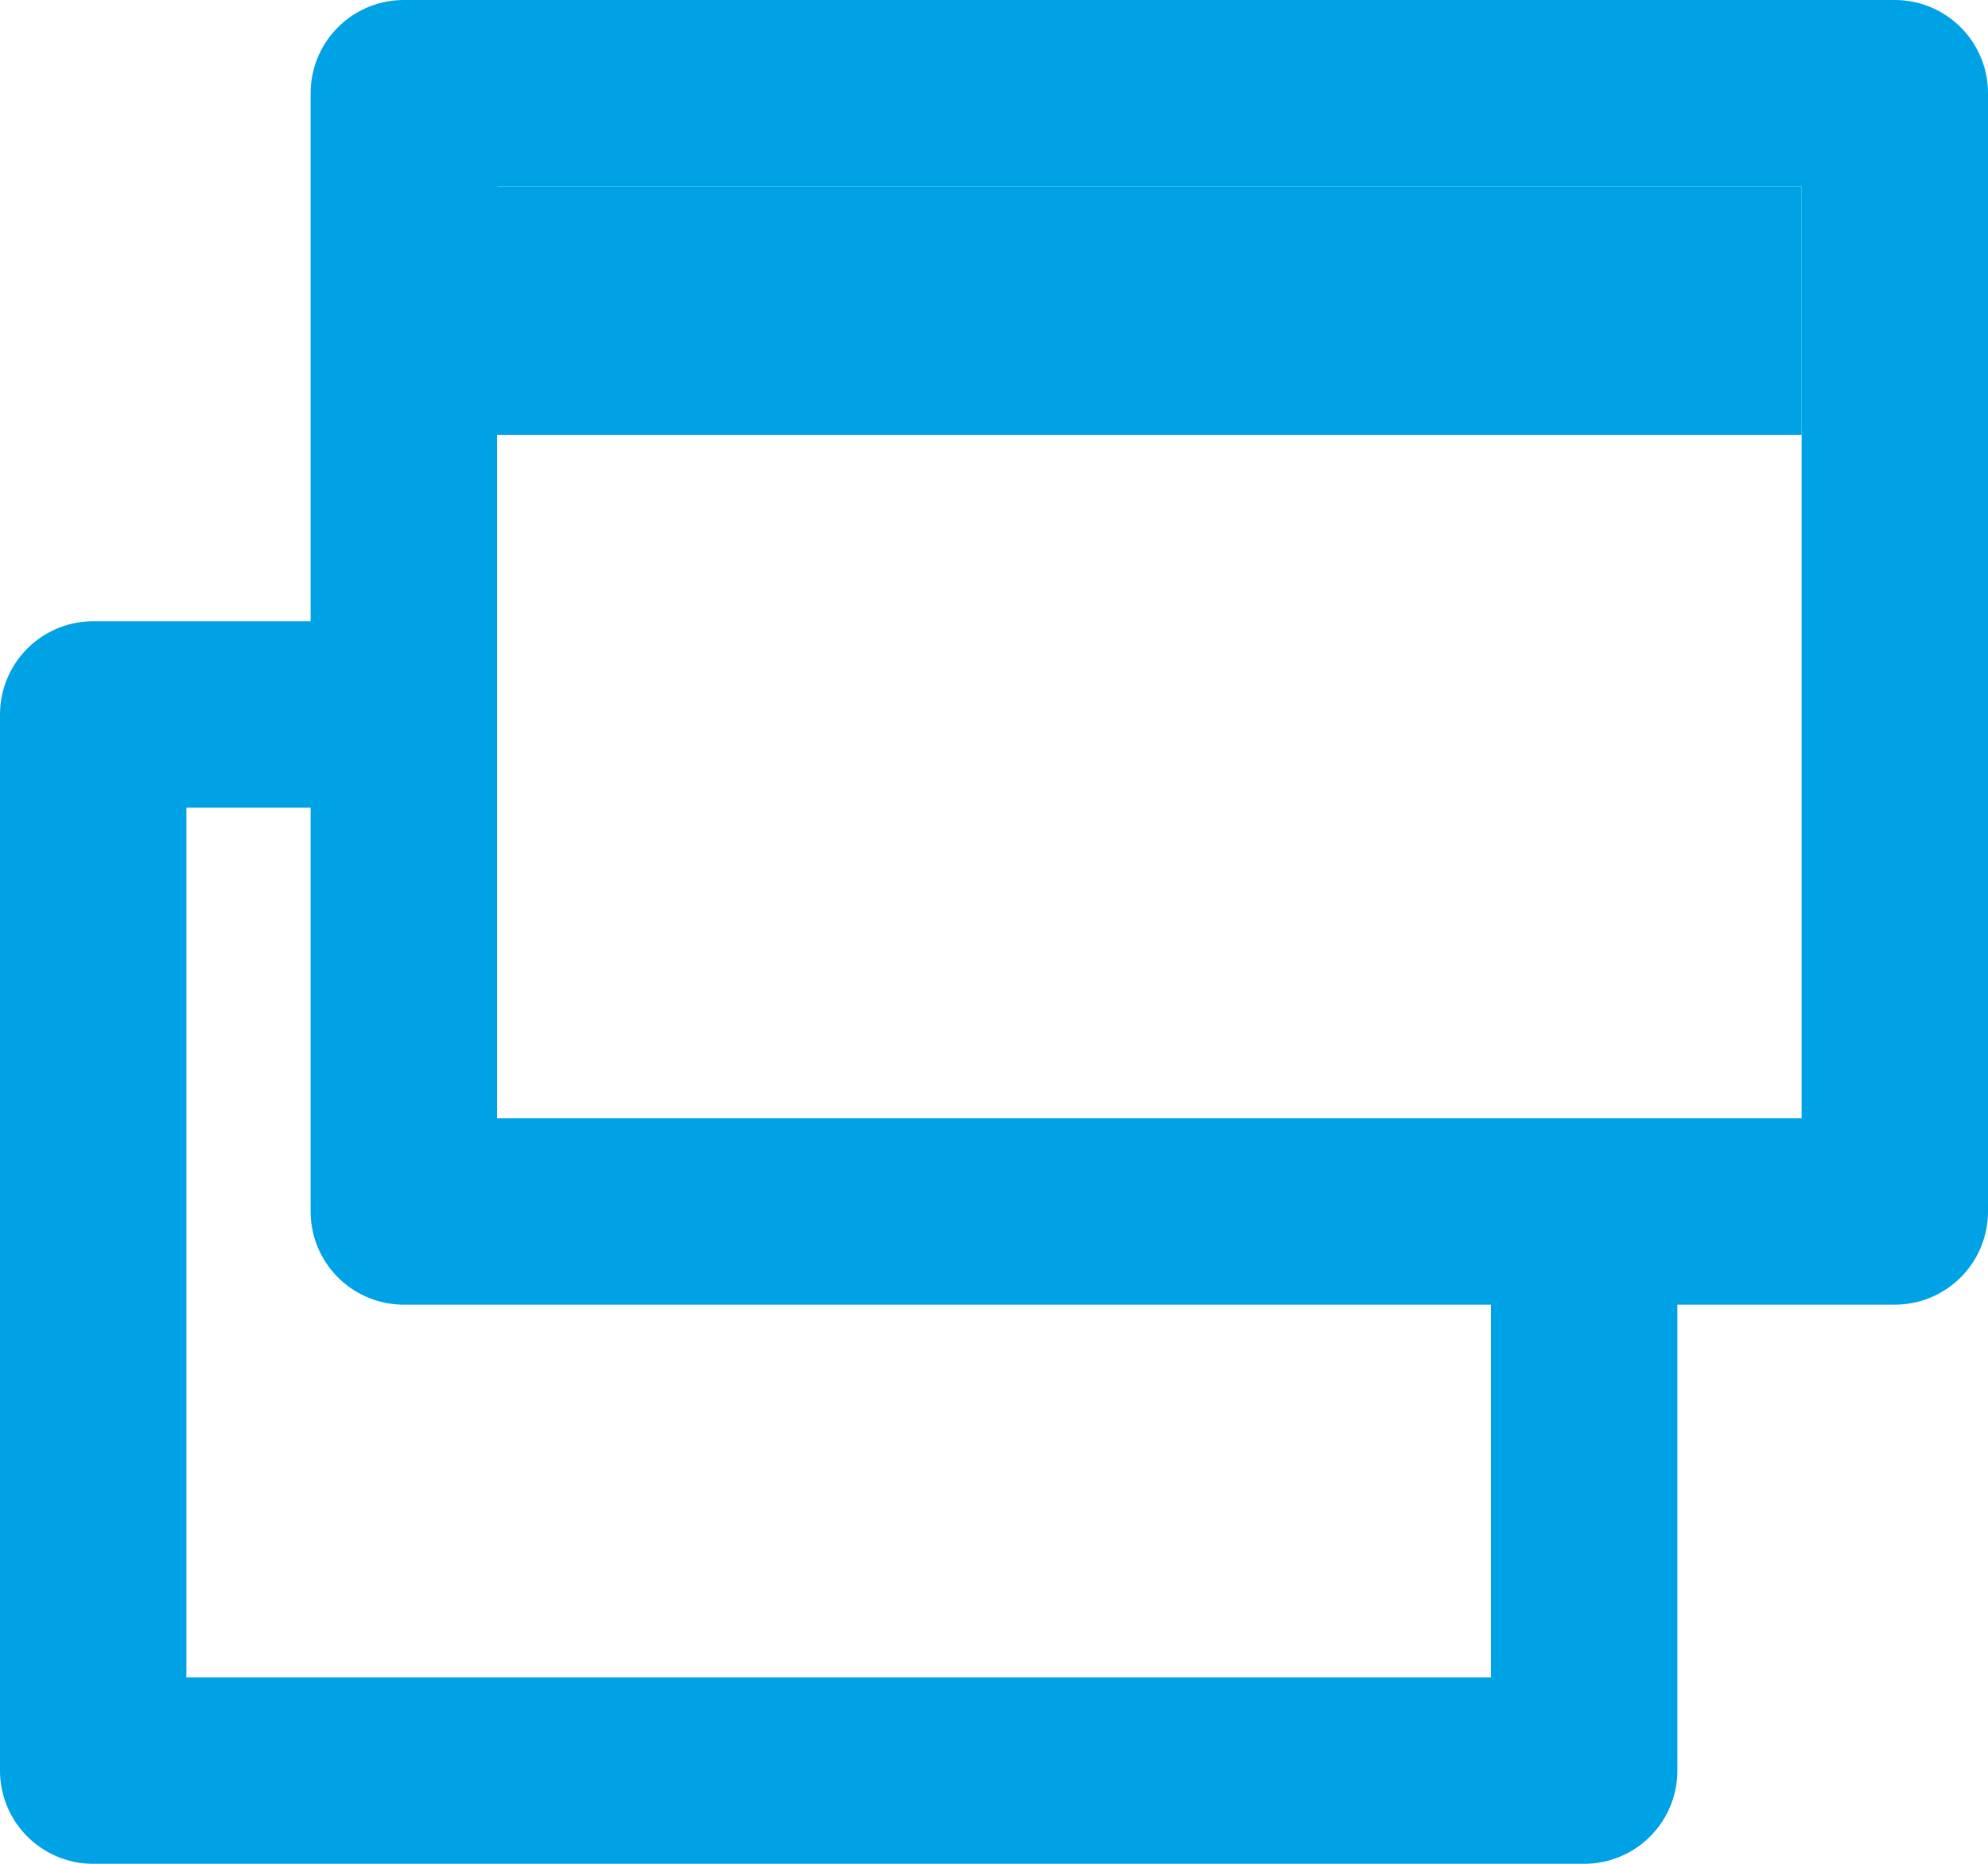
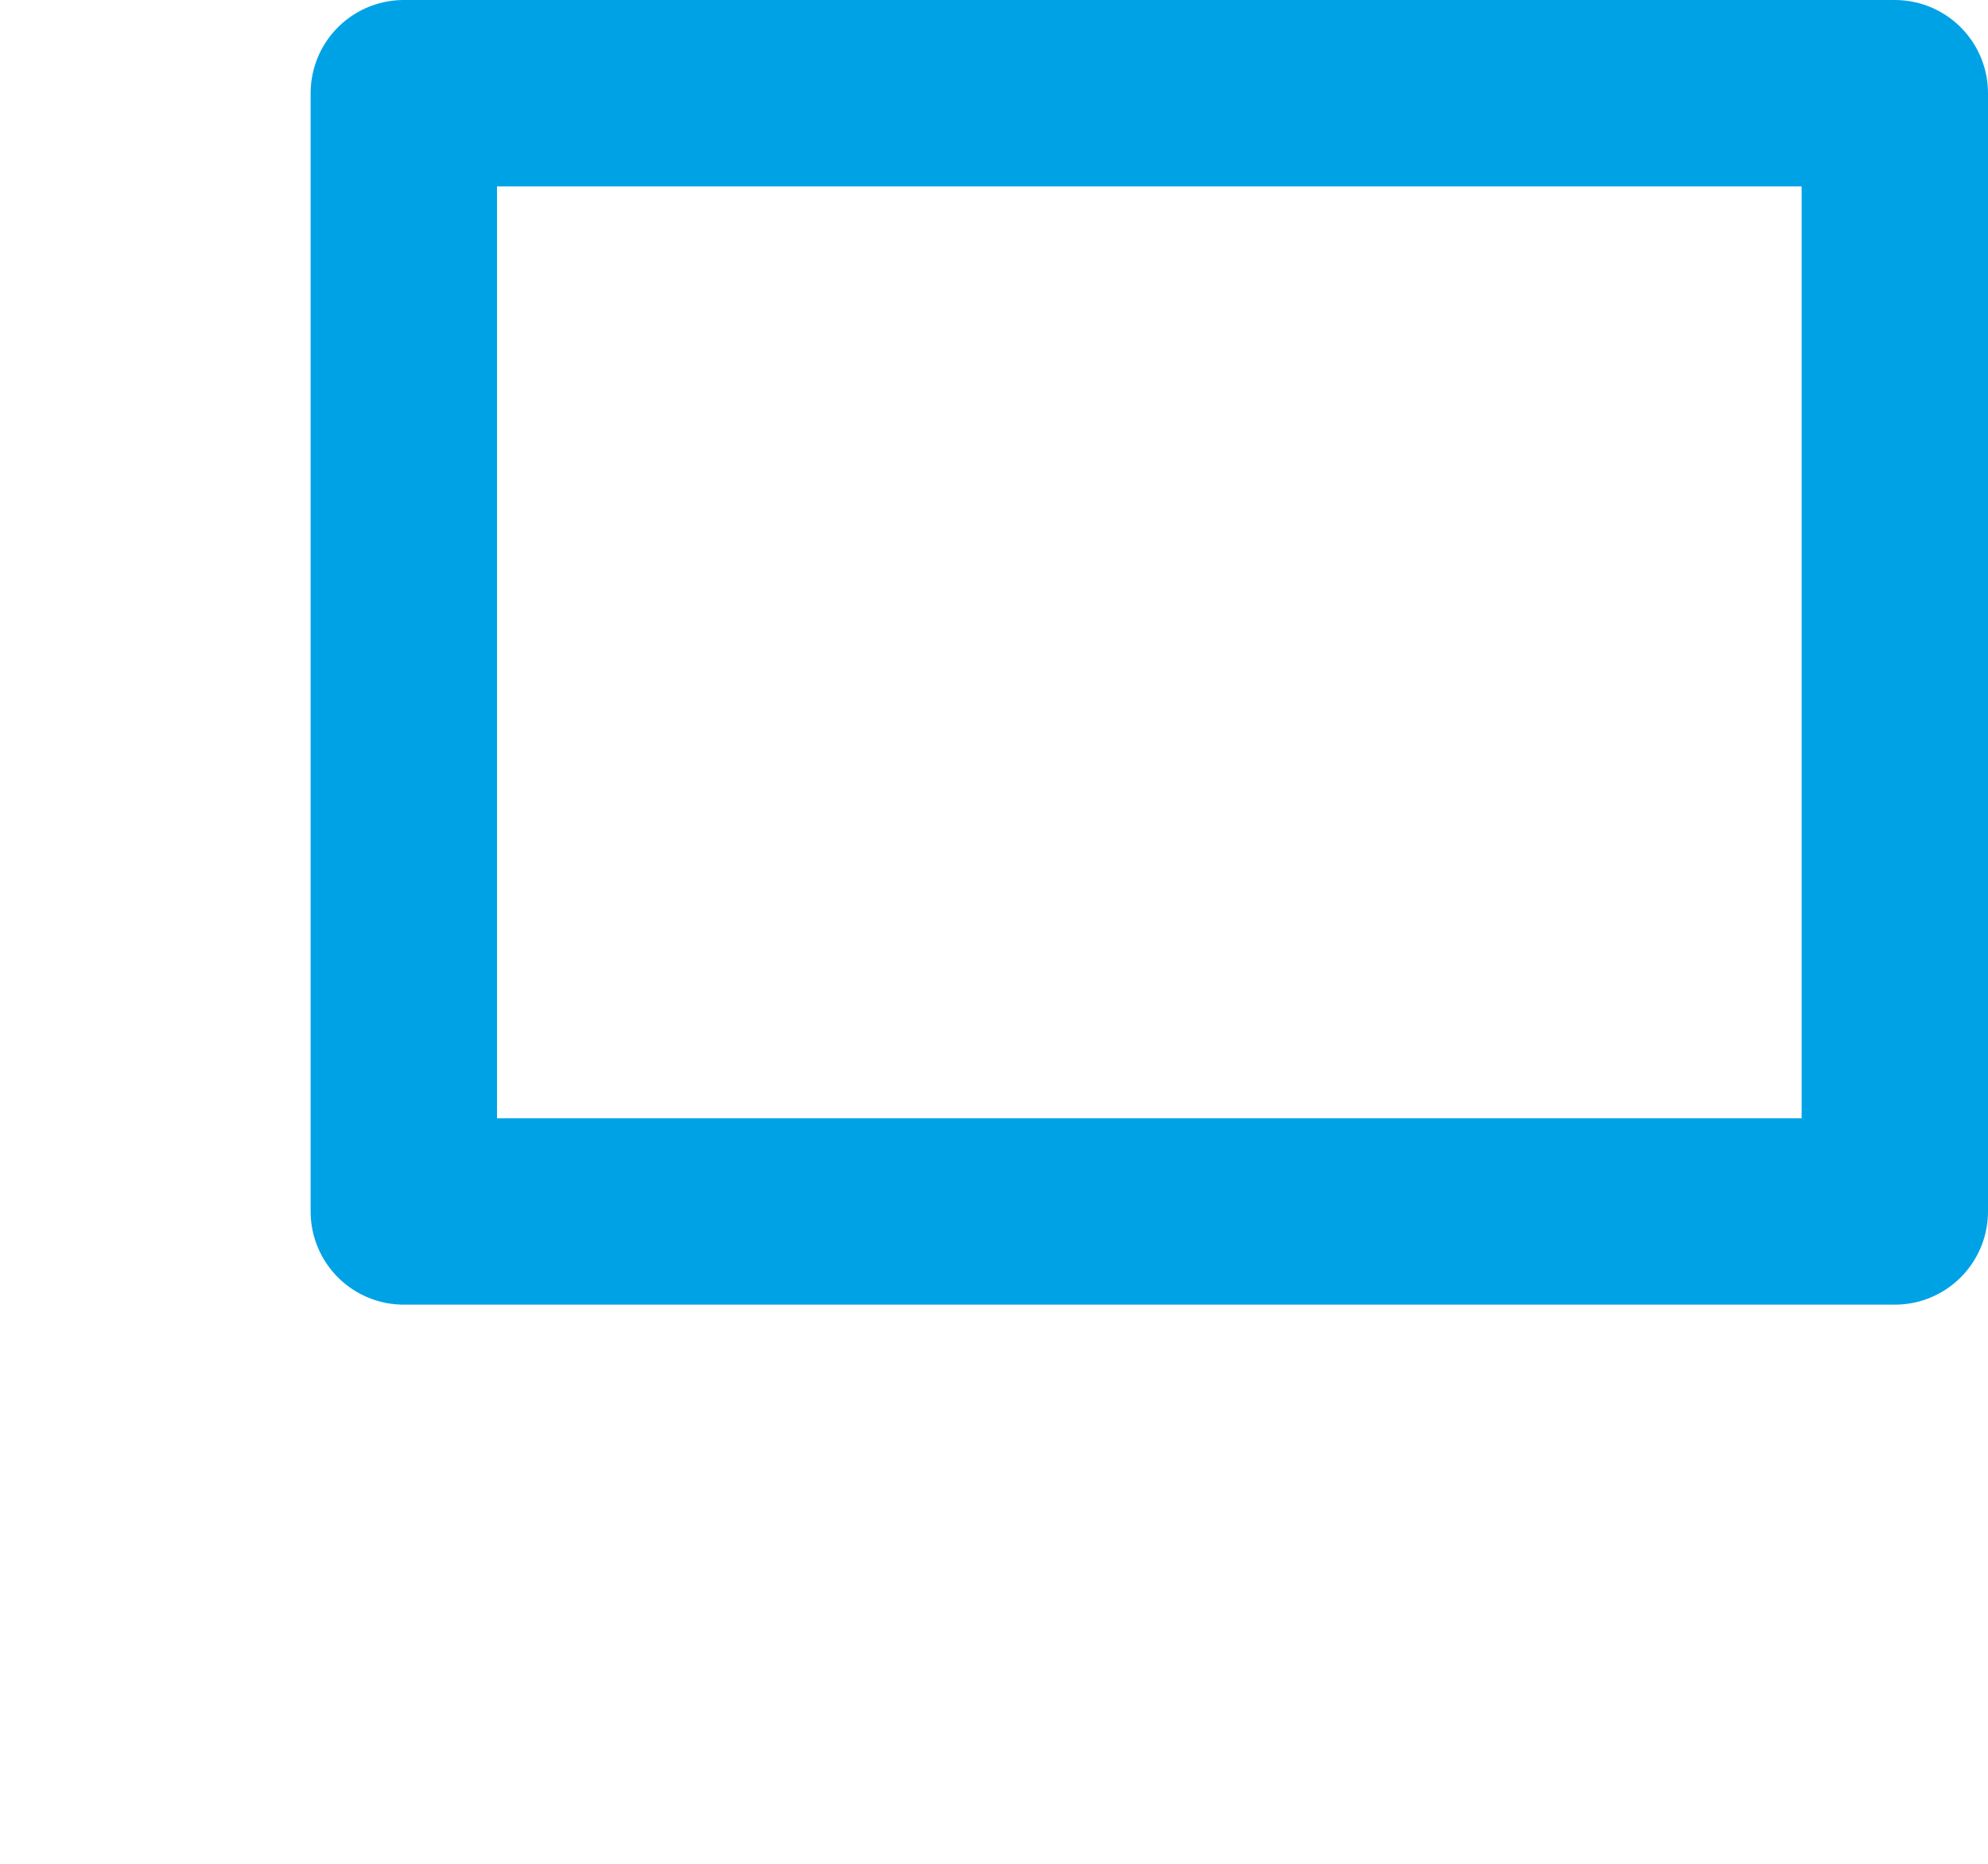
<svg xmlns="http://www.w3.org/2000/svg" id="_レイヤー_2" viewBox="0 0 160 150">
  <defs>
    <style>.cls-1{fill:none;stroke:#00a2e6;stroke-linecap:round;stroke-linejoin:round;stroke-width:15px}</style>
  </defs>
  <g id="for_Textlink">
    <g id="icon-external">
      <path class="cls-1" d="M32.5 7.5h120v90h-120z" />
-       <path class="cls-1" d="M127.5 99.5v43H7.5v-85h25" />
-       <path fill="#00a2e6" d="M40 15h105v20H40z" />
    </g>
  </g>
</svg>